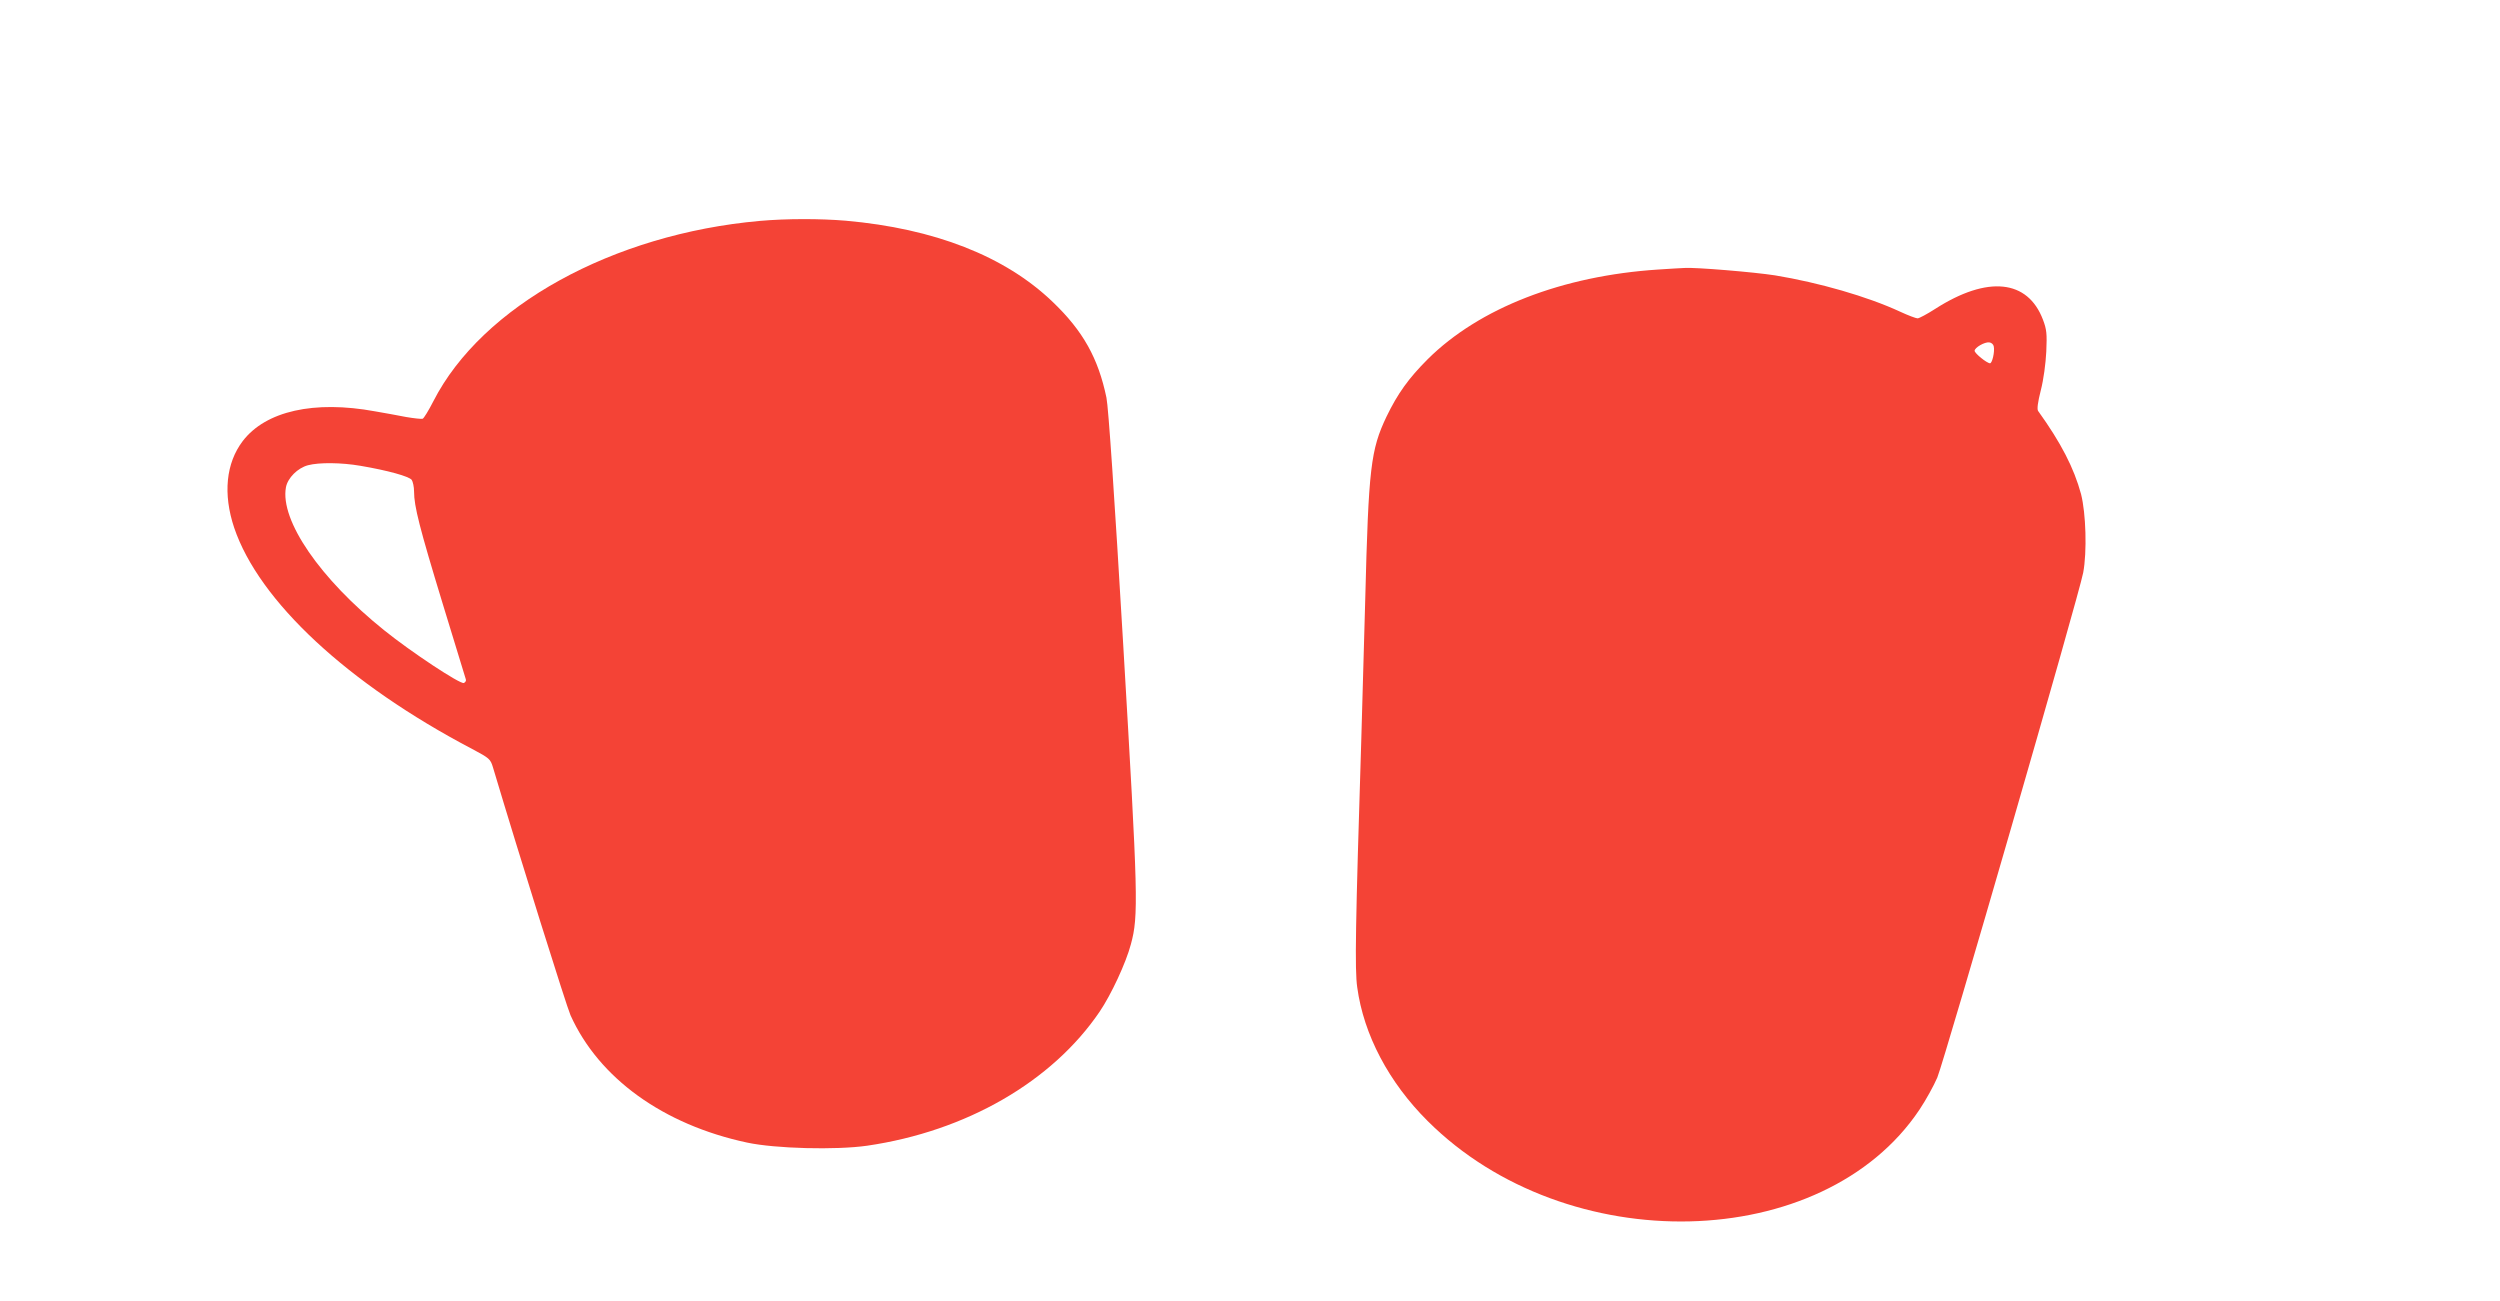
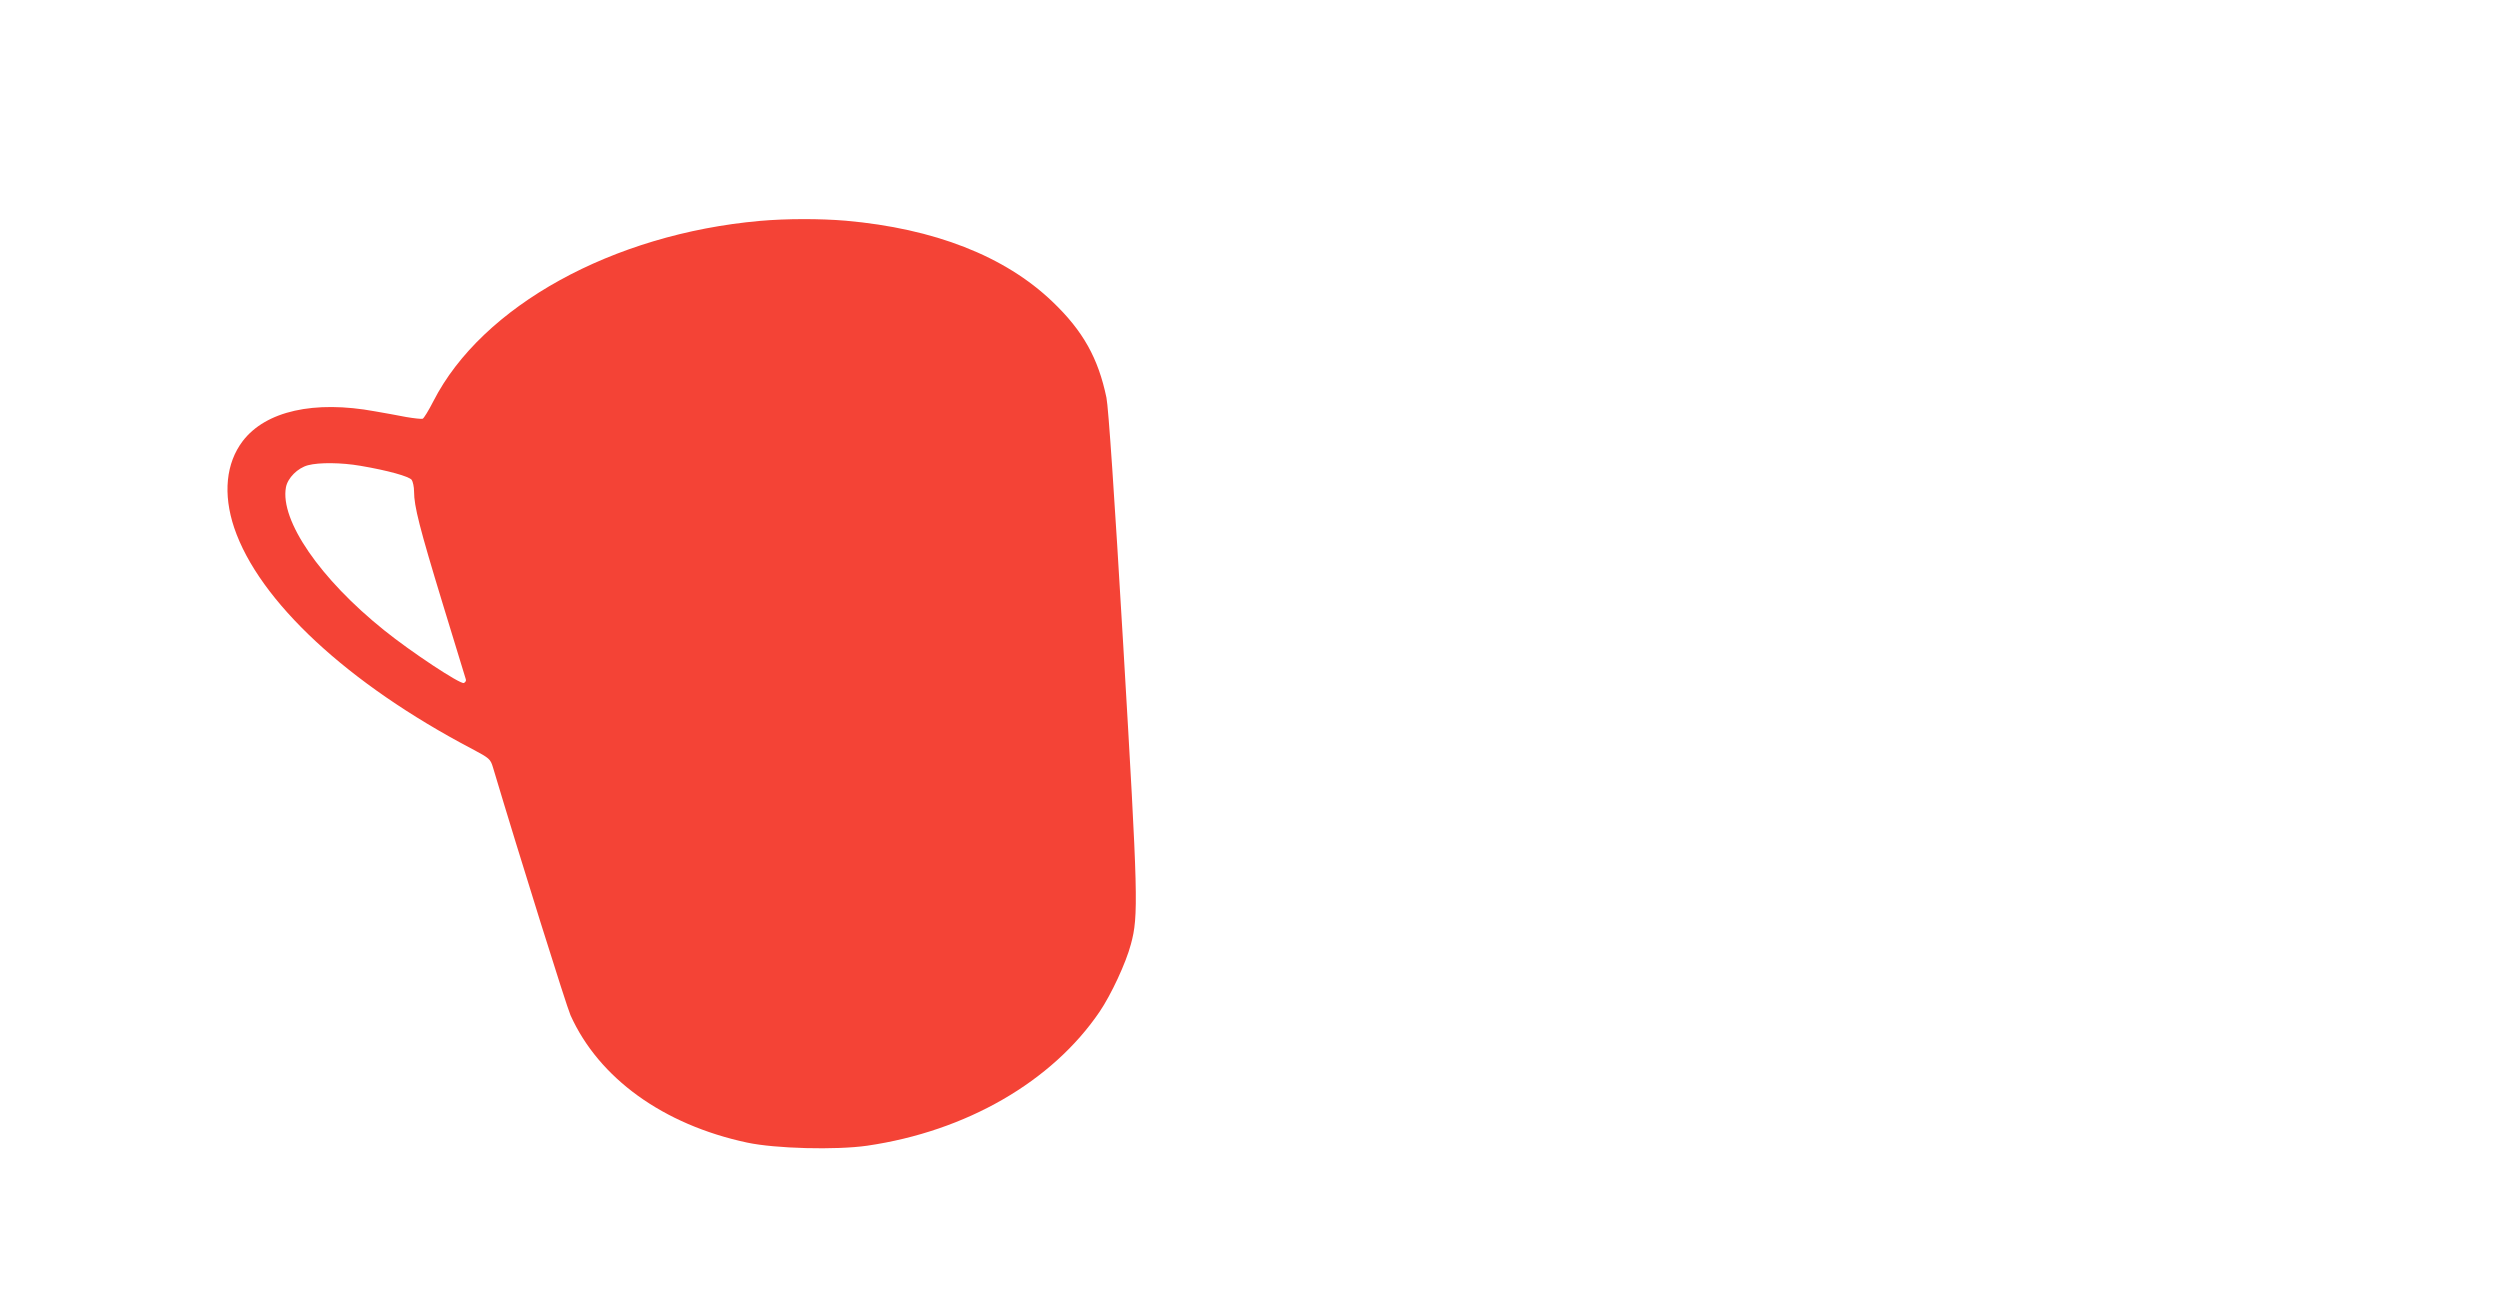
<svg xmlns="http://www.w3.org/2000/svg" version="1.0" width="1280pt" height="666pt" viewBox="0 0 1280 666" preserveAspectRatio="xMidYMid meet">
  <g transform="translate(0,666) scale(0.1,-0.1)" fill="#f44336" stroke="none">
    <path d="M3891 5529 c-754 -67 -1423 -436 -1672 -923 -24 -47 -49 -88 -55 -90 -6 -2 -44 2 -85 9 -41 8 -112 21 -159 29 -311 57 -559 2 -677 -152 -86 -113 -102 -271 -44 -444 127 -376 582 -799 1219 -1133 88 -47 93 -51 106 -94 141 -472 376 -1221 397 -1269 145 -322 474 -560 904 -652 144 -31 455 -39 615 -16 507 74 947 328 1190 686 59 87 135 250 160 345 40 146 37 242 -39 1532 -45 764 -76 1220 -86 1267 -42 202 -120 342 -276 491 -244 234 -606 375 -1059 415 -132 11 -303 11 -439 -1z m-2045 -1254 c141 -24 248 -54 262 -72 6 -9 12 -36 12 -60 0 -75 28 -185 146 -572 63 -207 117 -382 119 -389 3 -7 -2 -15 -10 -19 -19 -7 -269 158 -408 270 -328 263 -534 563 -503 732 9 48 60 99 113 113 57 15 170 14 269 -3z" />
-     <path d="M8490 5280 c-491 -32 -916 -197 -1180 -459 -98 -98 -154 -176 -211 -294 -81 -170 -92 -262 -109 -937 -6 -228 -15 -548 -20 -710 -30 -961 -34 -1185 -21 -1275 33 -243 162 -487 361 -685 712 -710 2025 -679 2518 59 32 48 73 122 91 164 39 96 724 2465 747 2585 20 107 14 304 -11 402 -36 133 -102 262 -220 426 -6 9 -2 43 14 106 14 54 25 137 28 198 4 91 2 113 -17 163 -78 206 -284 227 -551 56 -42 -27 -83 -49 -91 -49 -8 0 -48 15 -89 34 -168 78 -416 149 -640 186 -109 17 -410 42 -464 38 -11 0 -72 -4 -135 -8z m1718 -393 c6 -28 -8 -87 -19 -87 -16 0 -79 51 -79 64 0 16 51 46 75 43 11 -1 21 -10 23 -20z" />
  </g>
</svg>